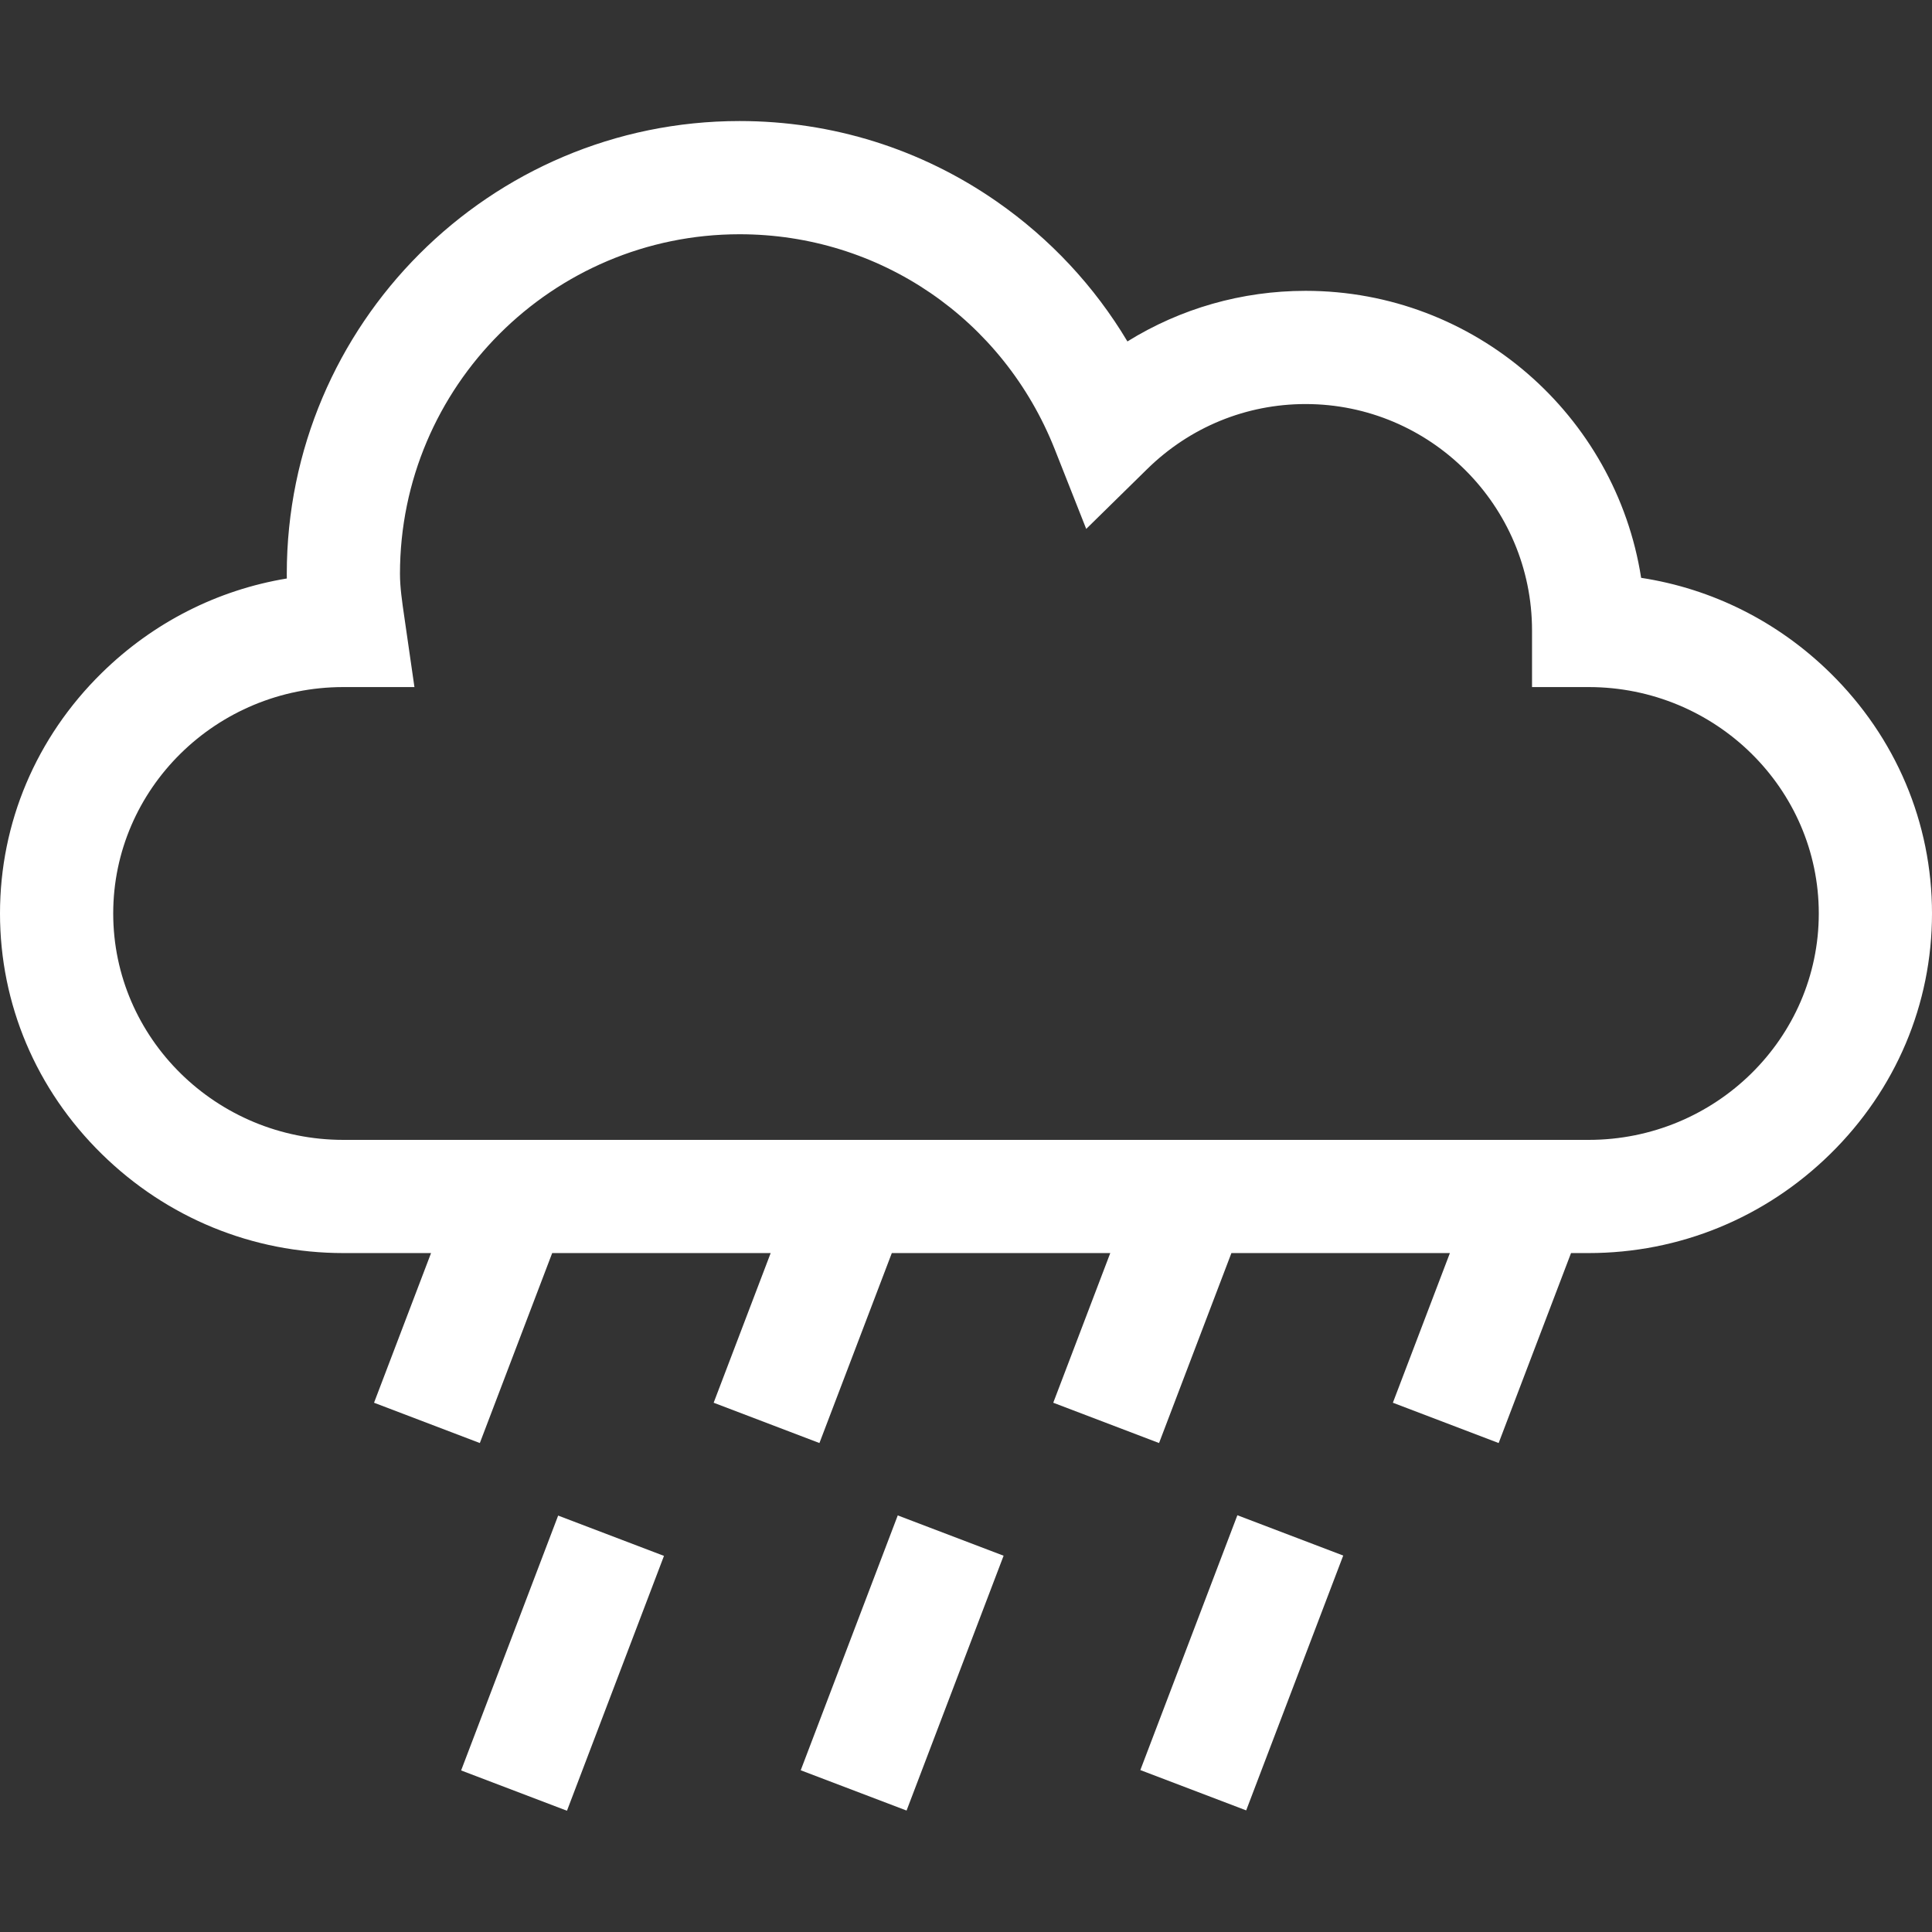
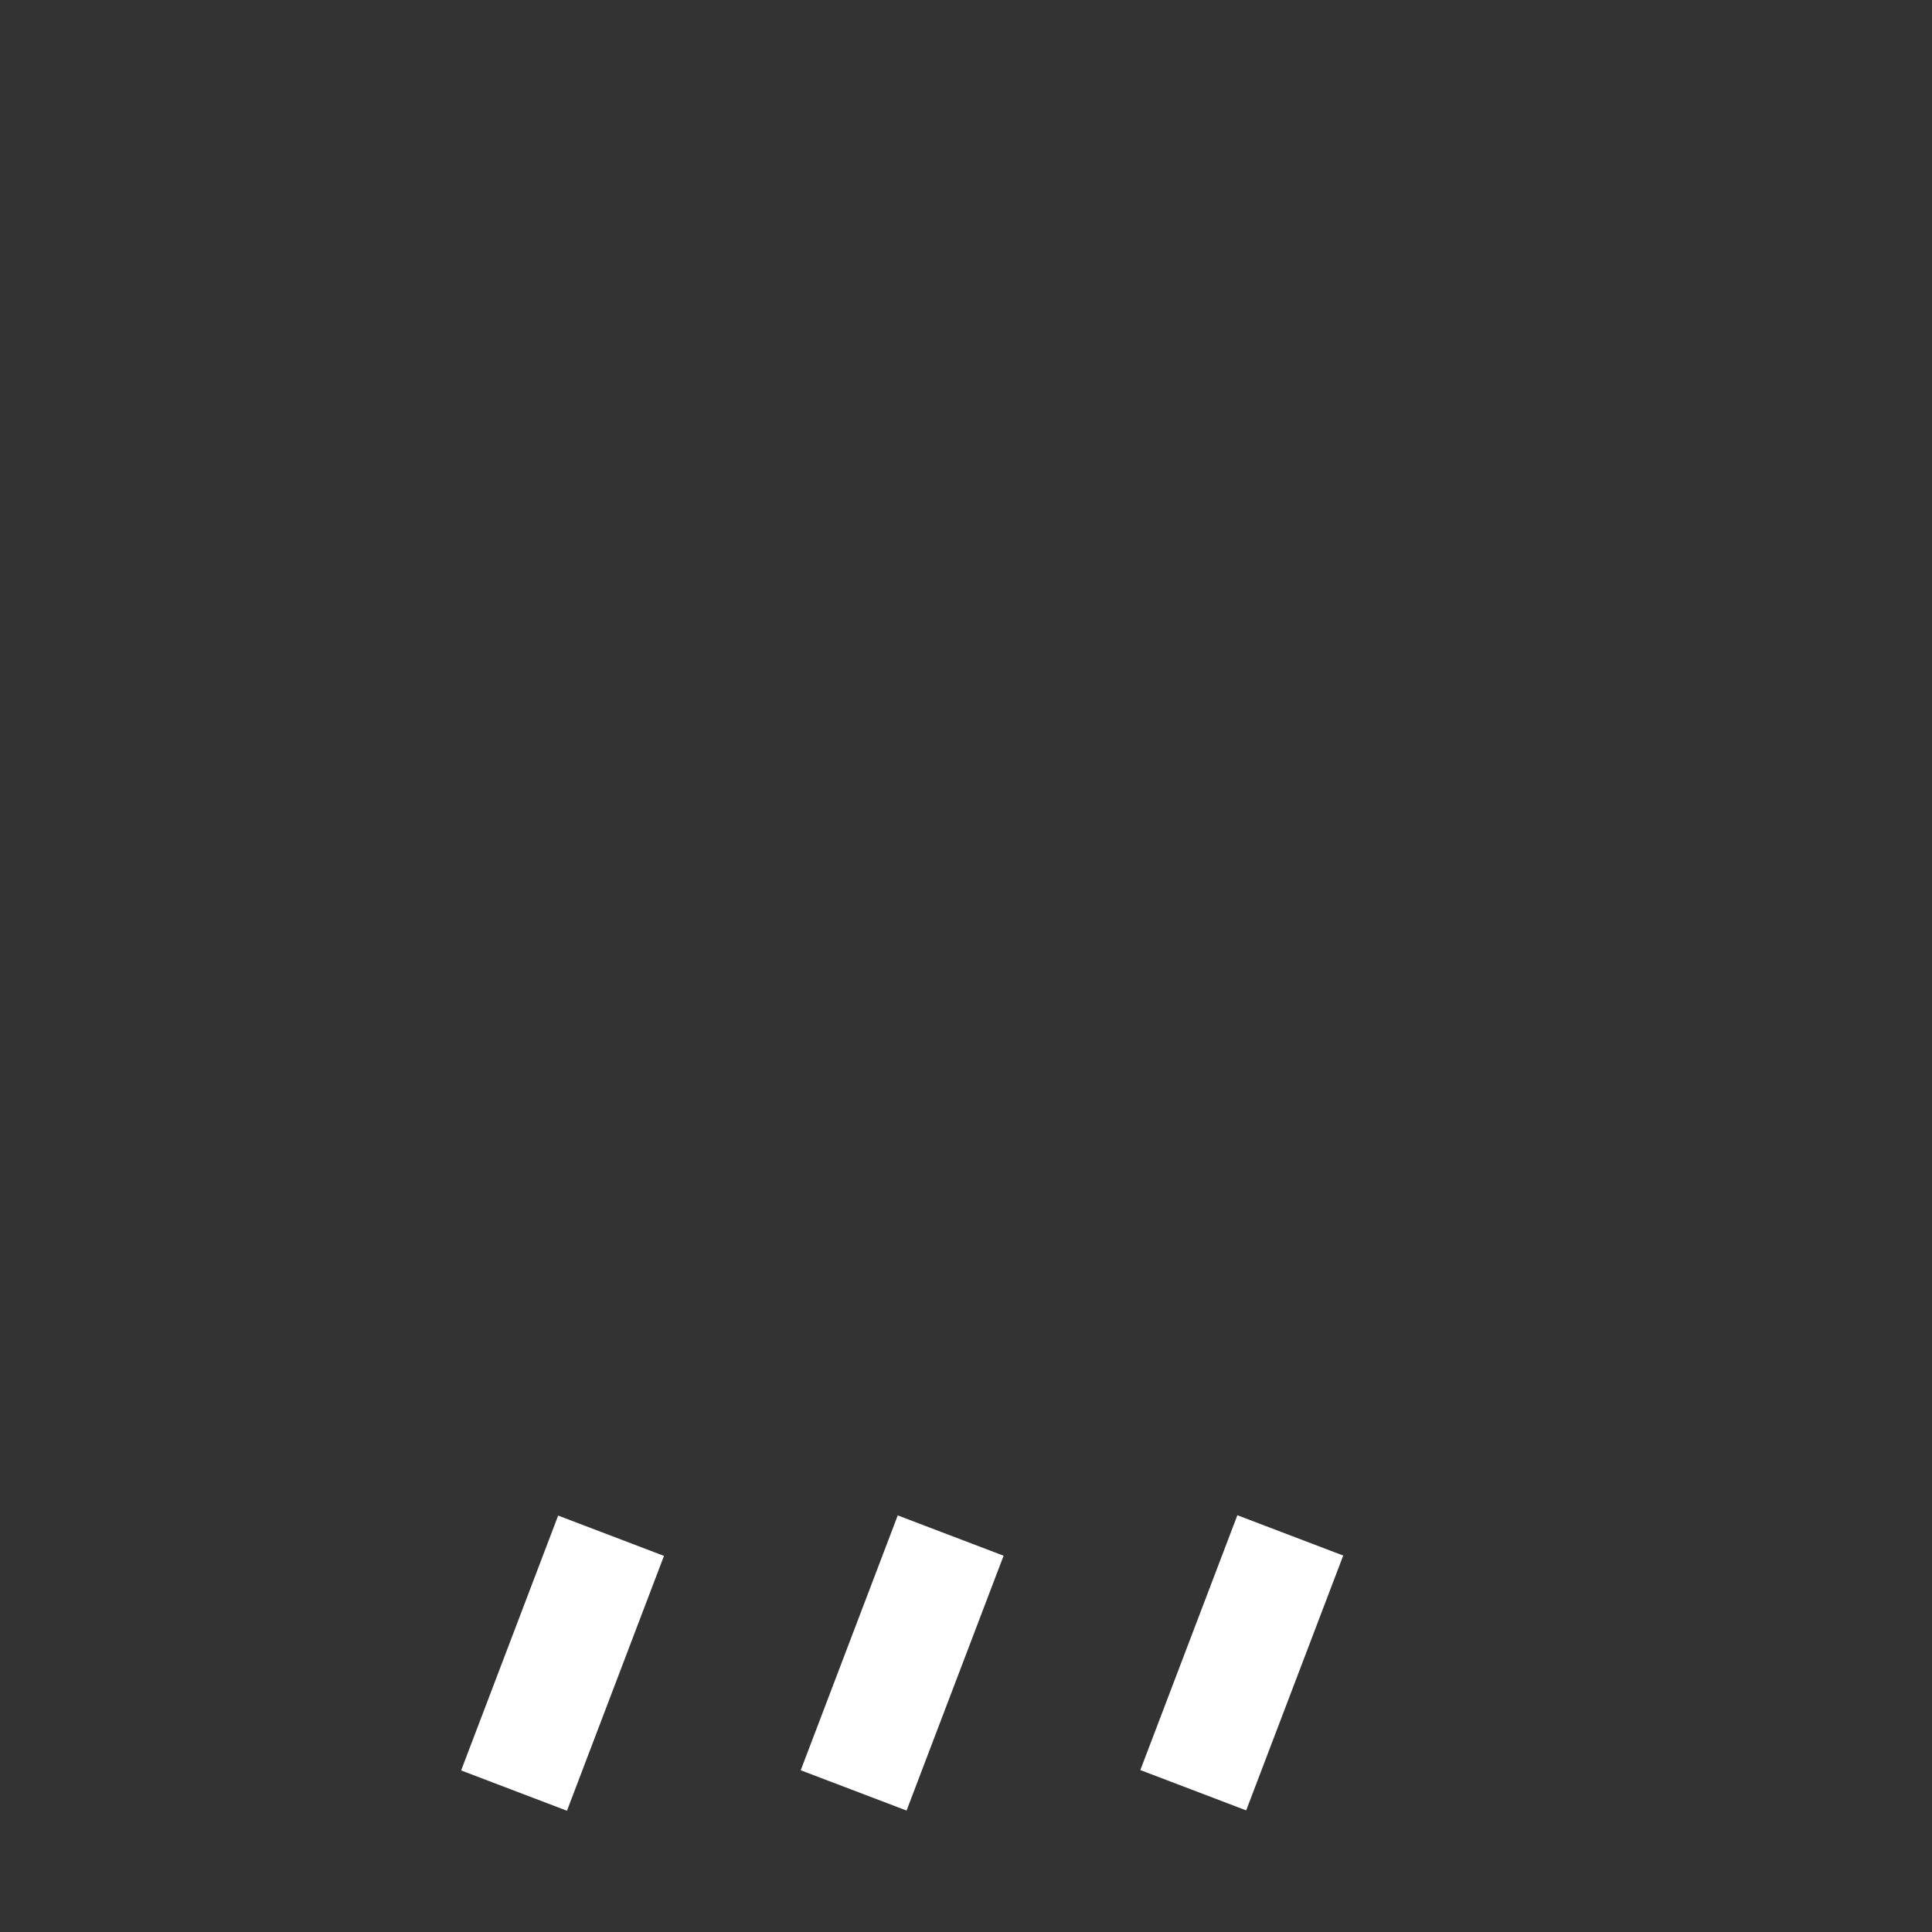
<svg xmlns="http://www.w3.org/2000/svg" width="80" height="80" viewBox="0 0 80 80" fill="none">
  <rect x="0" y="0" width="80" height="80" fill="#333333" stroke="none" />
-   <path d="M75.788 27.866C73.62 25.737 70.896 24.377 67.956 23.927C66.907 17.204 61.076 12.043 54.062 12.043C51.422 12.043 48.884 12.774 46.684 14.138C45.322 11.857 43.488 9.888 41.28 8.35C38.144 6.166 34.459 5.012 30.625 5.012C20.286 5.012 11.875 13.424 11.875 23.762C11.875 23.826 11.876 23.89 11.877 23.954C9.002 24.429 6.339 25.777 4.212 27.866C1.496 30.533 0 34.07 0 37.825C0 41.58 1.496 45.116 4.212 47.783C6.907 50.43 10.461 51.887 14.219 51.887H17.849L15.488 58.084L19.869 59.753L22.865 51.887H31.912L29.551 58.084L33.931 59.753L36.928 51.887H45.974L43.613 58.084L47.994 59.753L50.99 51.887H60.037L57.676 58.084L62.056 59.753L65.053 51.887H65.781C69.539 51.887 73.093 50.43 75.788 47.783C78.504 45.116 80 41.58 80 37.825C80 34.07 78.504 30.533 75.788 27.866ZM65.781 47.2H14.219C8.963 47.2 4.688 42.994 4.688 37.825C4.688 32.655 8.963 28.45 14.219 28.45H17.161L16.741 25.54C16.649 24.91 16.562 24.316 16.562 23.762C16.562 16.008 22.871 9.7 30.625 9.7C36.416 9.7 41.54 13.198 43.679 18.613L44.978 21.901L47.501 19.424C49.269 17.687 51.599 16.731 54.062 16.731C59.232 16.731 63.438 20.937 63.438 26.106V28.45H65.781C71.037 28.45 75.312 32.655 75.312 37.825C75.312 42.994 71.037 47.2 65.781 47.2Z" fill="white" />
-   <path d="M19.094 73.31L23.112 62.757L27.494 64.426L23.477 74.979L19.094 73.31Z" fill="white" />
+   <path d="M19.094 73.31L23.112 62.757L27.494 64.426L23.477 74.979L19.094 73.31" fill="white" />
  <path d="M33.156 73.303L37.174 62.75L41.557 64.419L37.539 74.971L33.156 73.303Z" fill="white" />
  <path d="M47.219 73.295L51.237 62.743L55.62 64.412L51.602 74.964L47.219 73.295Z" fill="white" />
</svg>